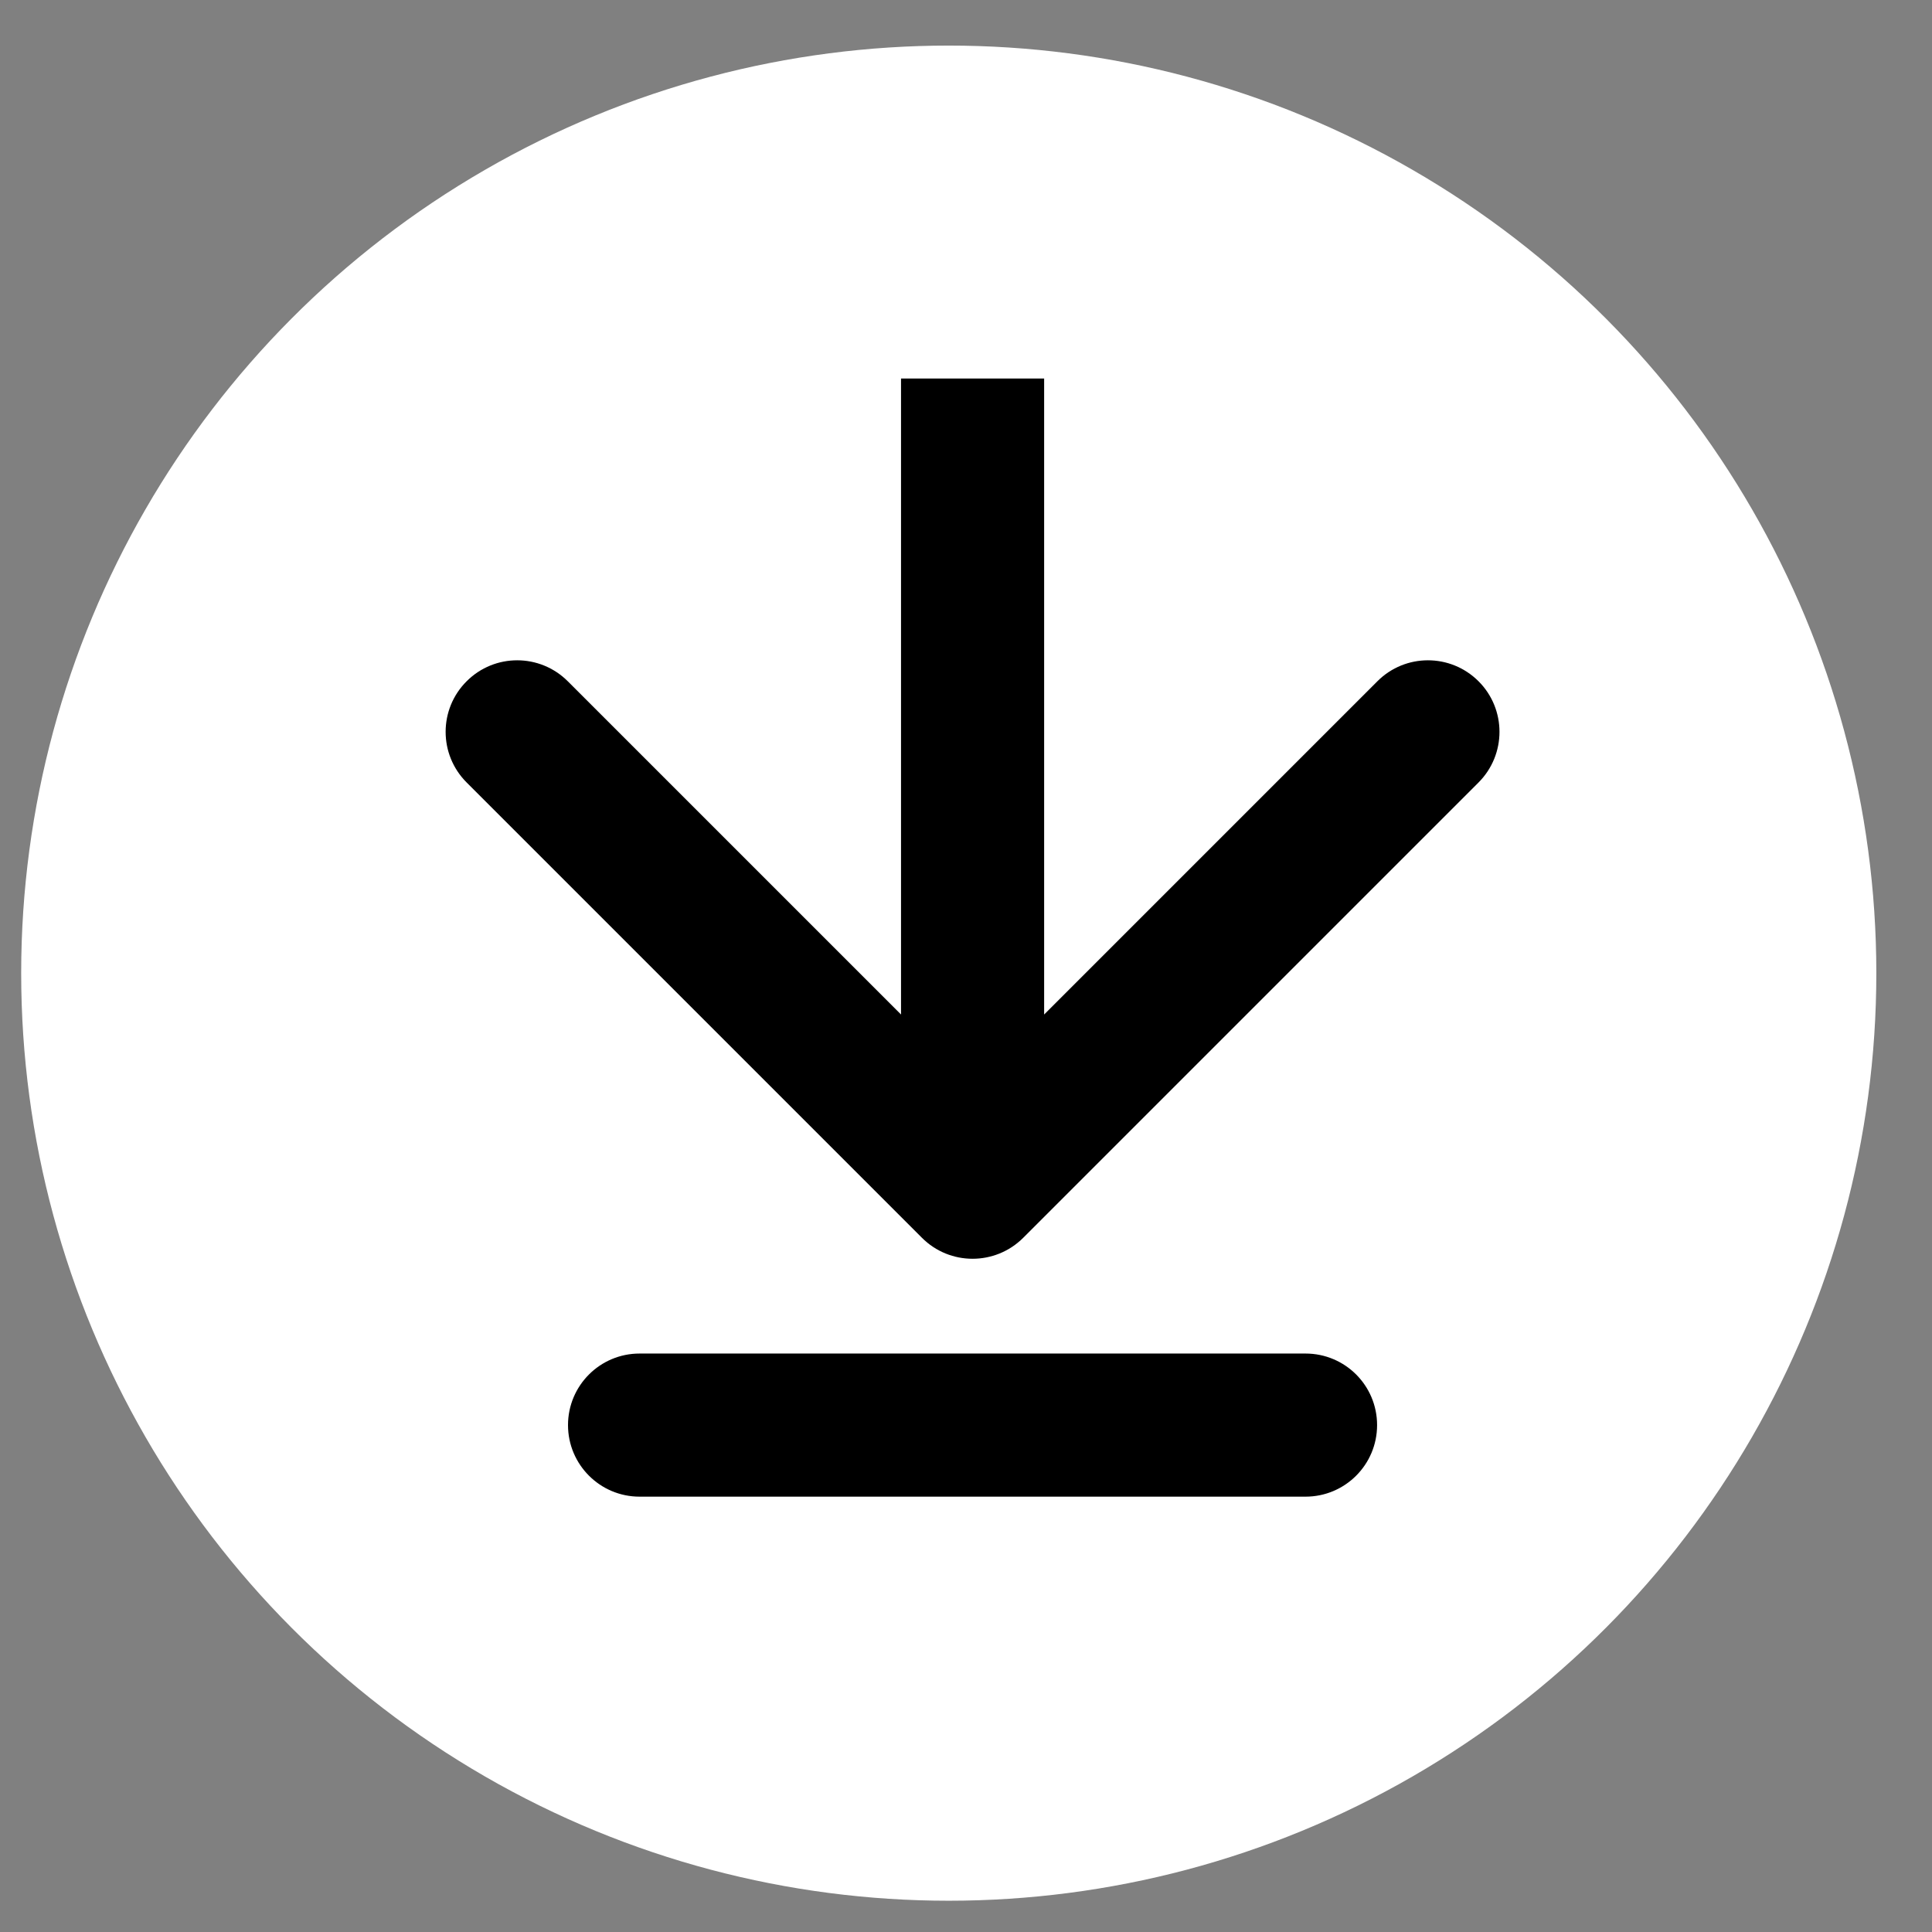
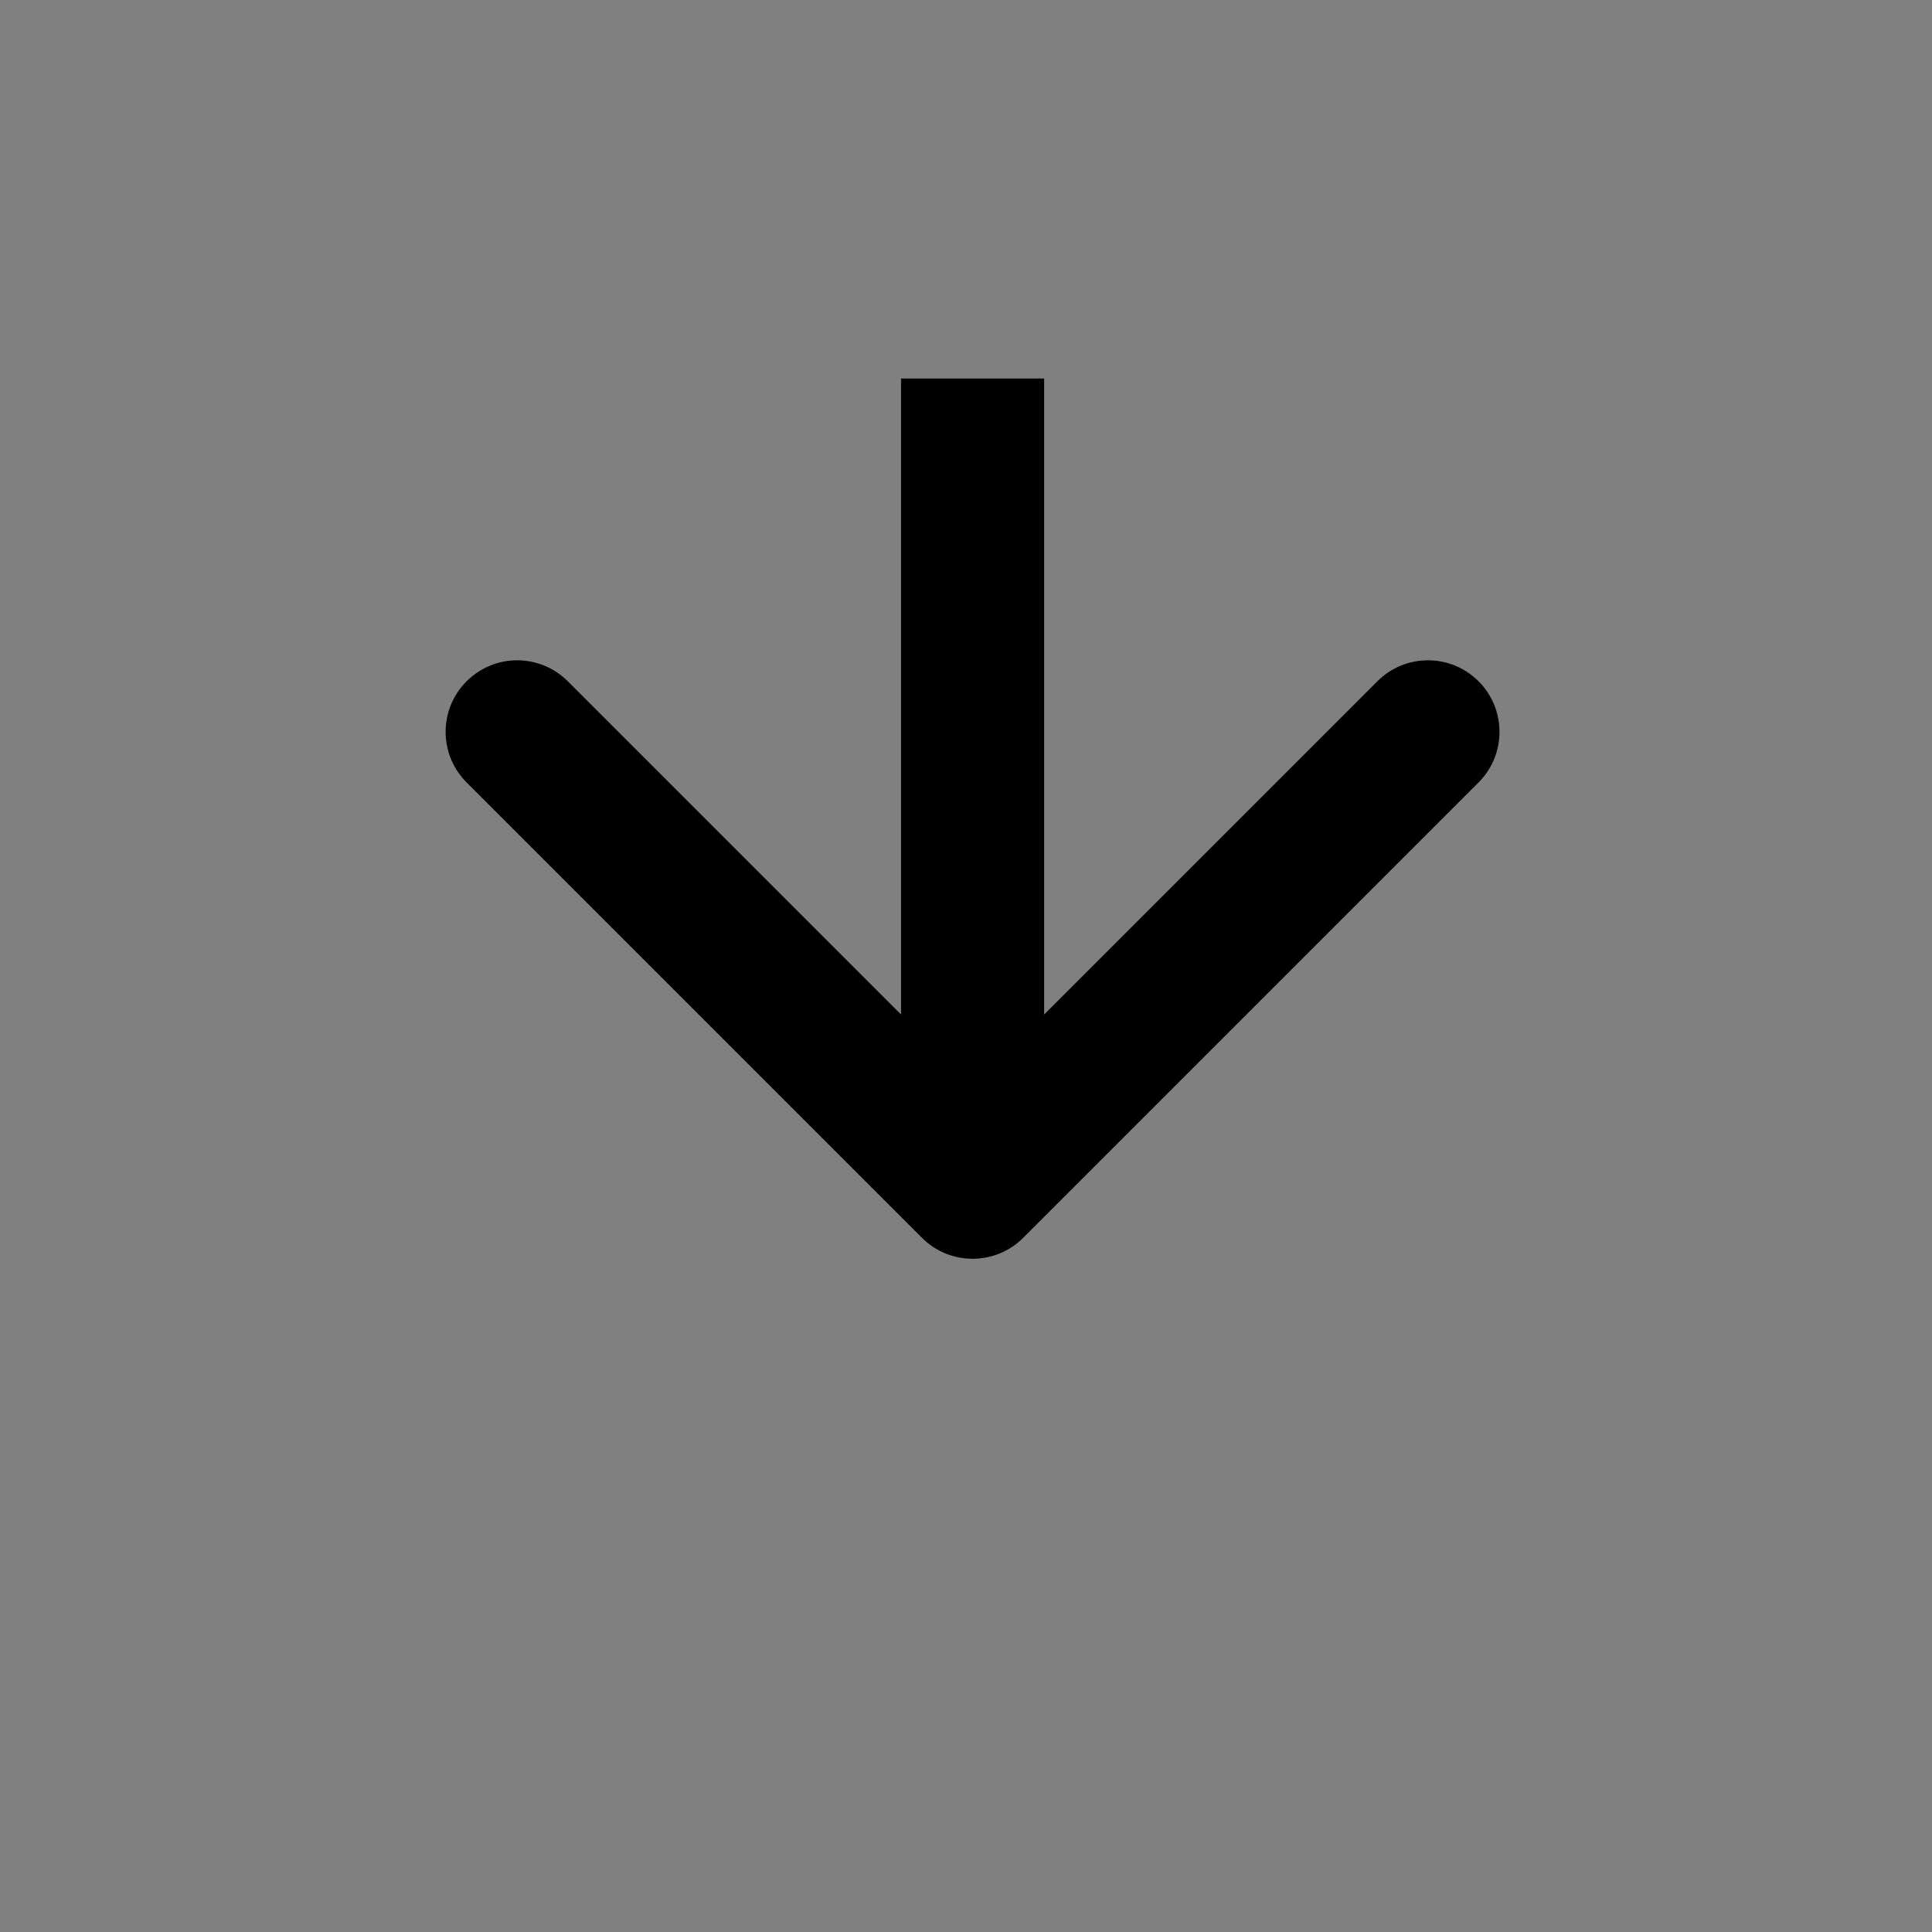
<svg xmlns="http://www.w3.org/2000/svg" width="27" height="27" viewBox="0 0 27 27" fill="none">
  <rect x="0" y="0" width="27" height="27" fill="#808080" stroke="none" />
-   <circle cx="13.259" cy="13.6" r="12.963" fill="white" />
  <path d="M12.885 17.299C13.275 17.689 13.908 17.689 14.299 17.299L20.663 10.935C21.053 10.544 21.053 9.911 20.663 9.521C20.272 9.13 19.639 9.13 19.249 9.521L13.592 15.178L7.935 9.521C7.544 9.13 6.911 9.13 6.521 9.521C6.13 9.911 6.13 10.544 6.521 10.935L12.885 17.299ZM12.592 5.29L12.592 16.592L14.592 16.592L14.592 5.29L12.592 5.29Z" fill="black" />
-   <path d="M8.938 18.916C8.386 18.916 7.938 19.363 7.938 19.916C7.938 20.468 8.386 20.916 8.938 20.916V18.916ZM18.245 20.916C18.798 20.916 19.245 20.468 19.245 19.916C19.245 19.363 18.798 18.916 18.245 18.916V20.916ZM8.938 20.916L18.245 20.916V18.916L8.938 18.916V20.916Z" fill="black" />
</svg>